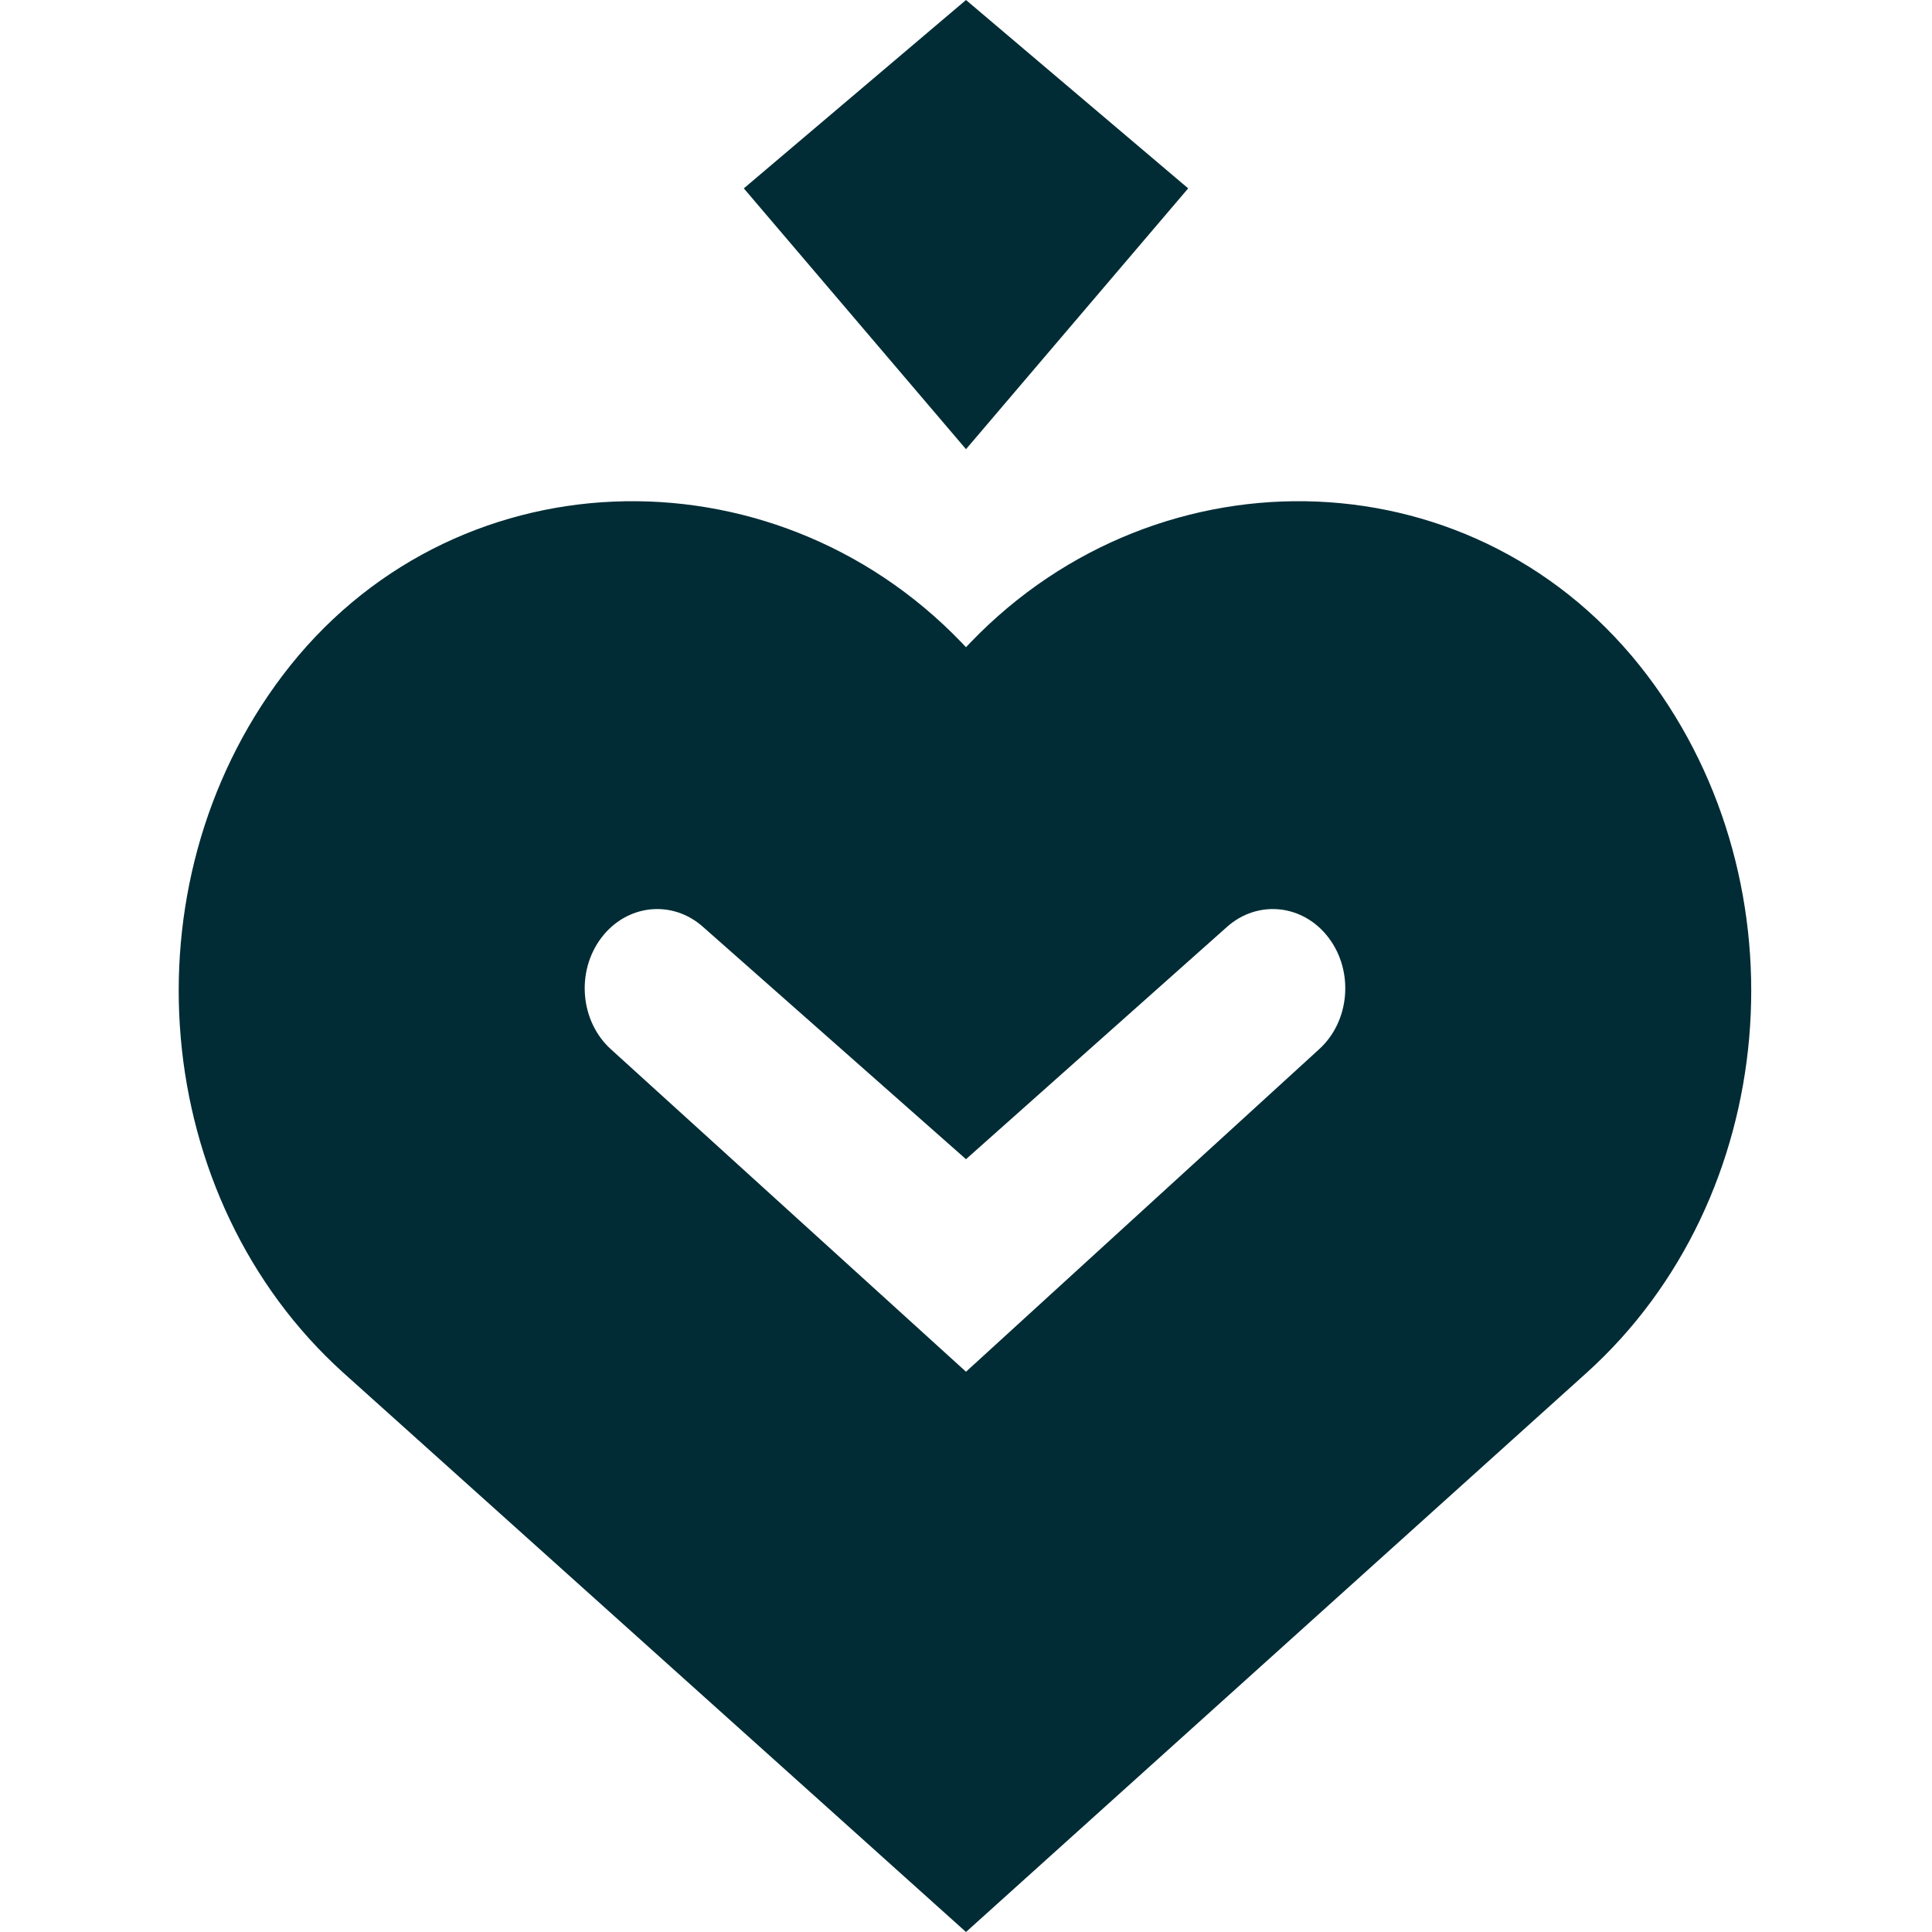
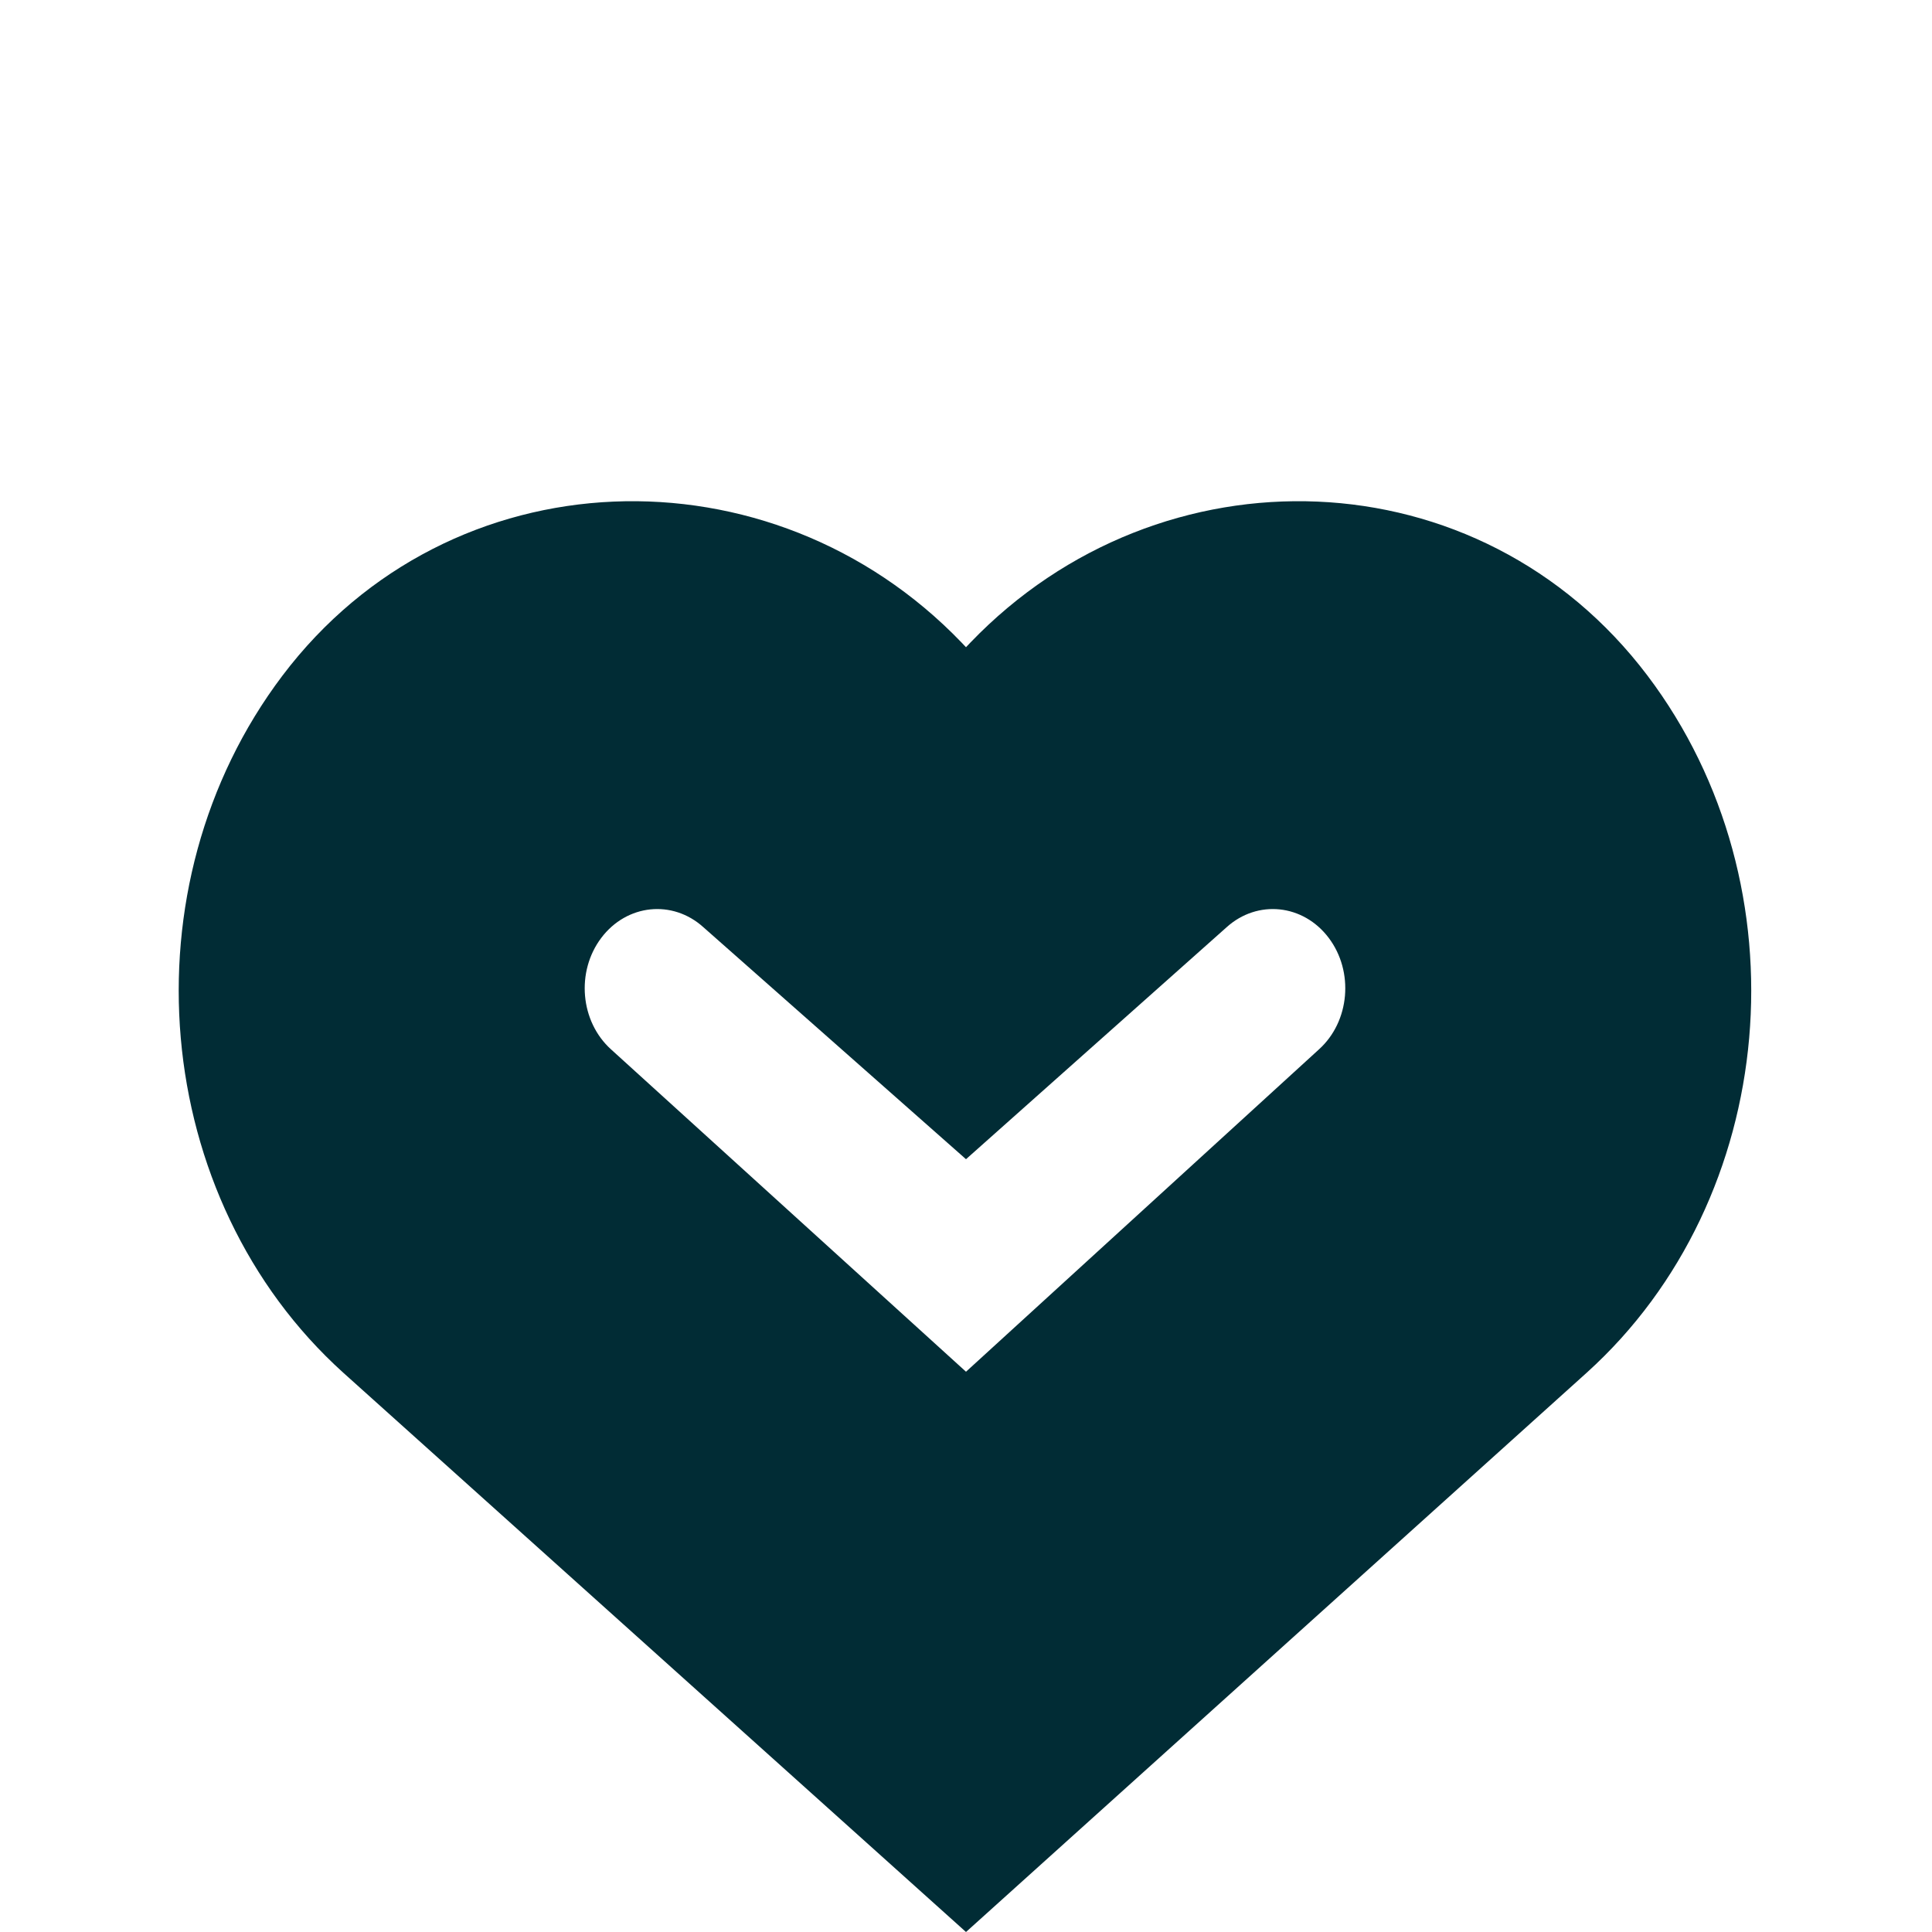
<svg xmlns="http://www.w3.org/2000/svg" width="400" height="400" viewBox="0 0 400 400" fill="none">
  <path fill-rule="evenodd" clip-rule="evenodd" d="M328.511 284.205C368.449 248.158 374.078 183.544 341.105 139.892C306.383 93.938 240.321 92.029 200.926 133.023L200 134L199.074 133.023C159.668 92.028 93.199 93.938 58.473 139.892C25.496 183.544 31.126 248.158 71.069 284.205C72.054 285.096 199.924 399.932 200 400L328.511 284.205ZM126.511 217.265C120.116 211.496 119.218 201.159 124.496 194.169C129.774 187.179 139.23 186.199 145.625 191.968L200 240L253.964 191.968C260.358 186.199 269.813 187.179 275.09 194.169C280.367 201.159 279.469 211.496 273.075 217.265L200 284L126.511 217.265Z" fill="#012C35" />
-   <path d="M246 39L200 93L154 39L200 0L246 39Z" fill="#012C35" />
</svg>